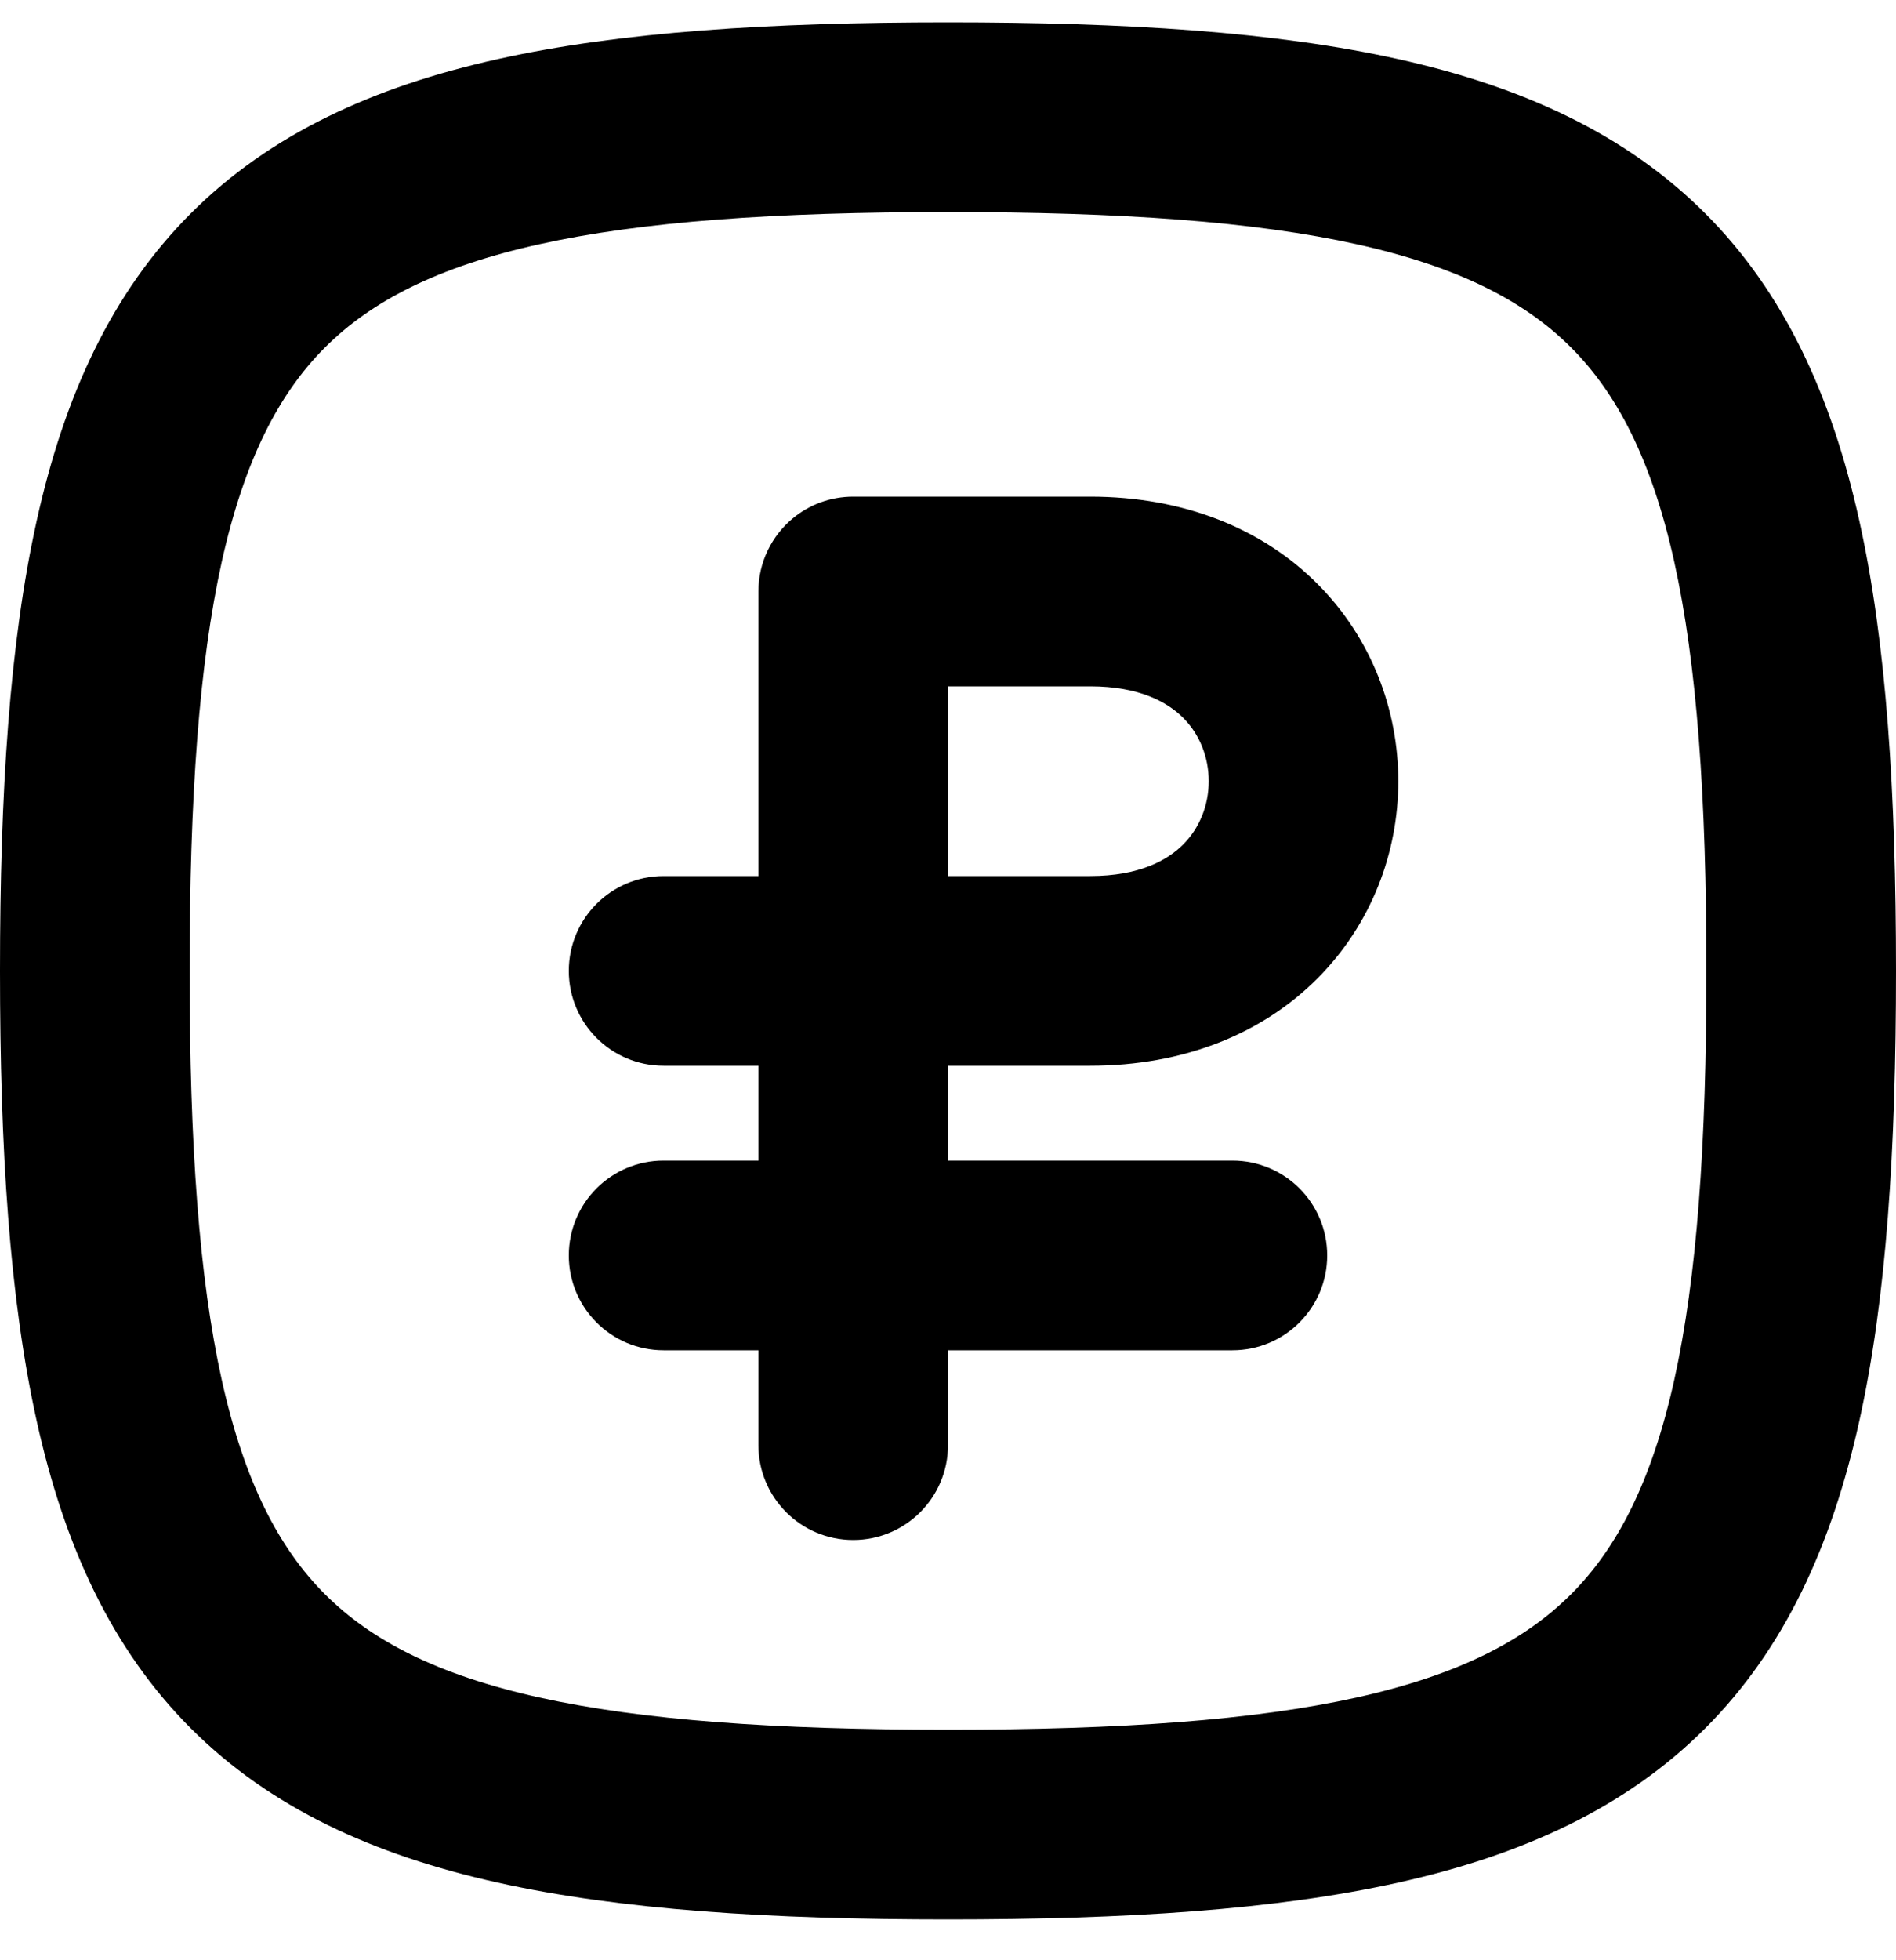
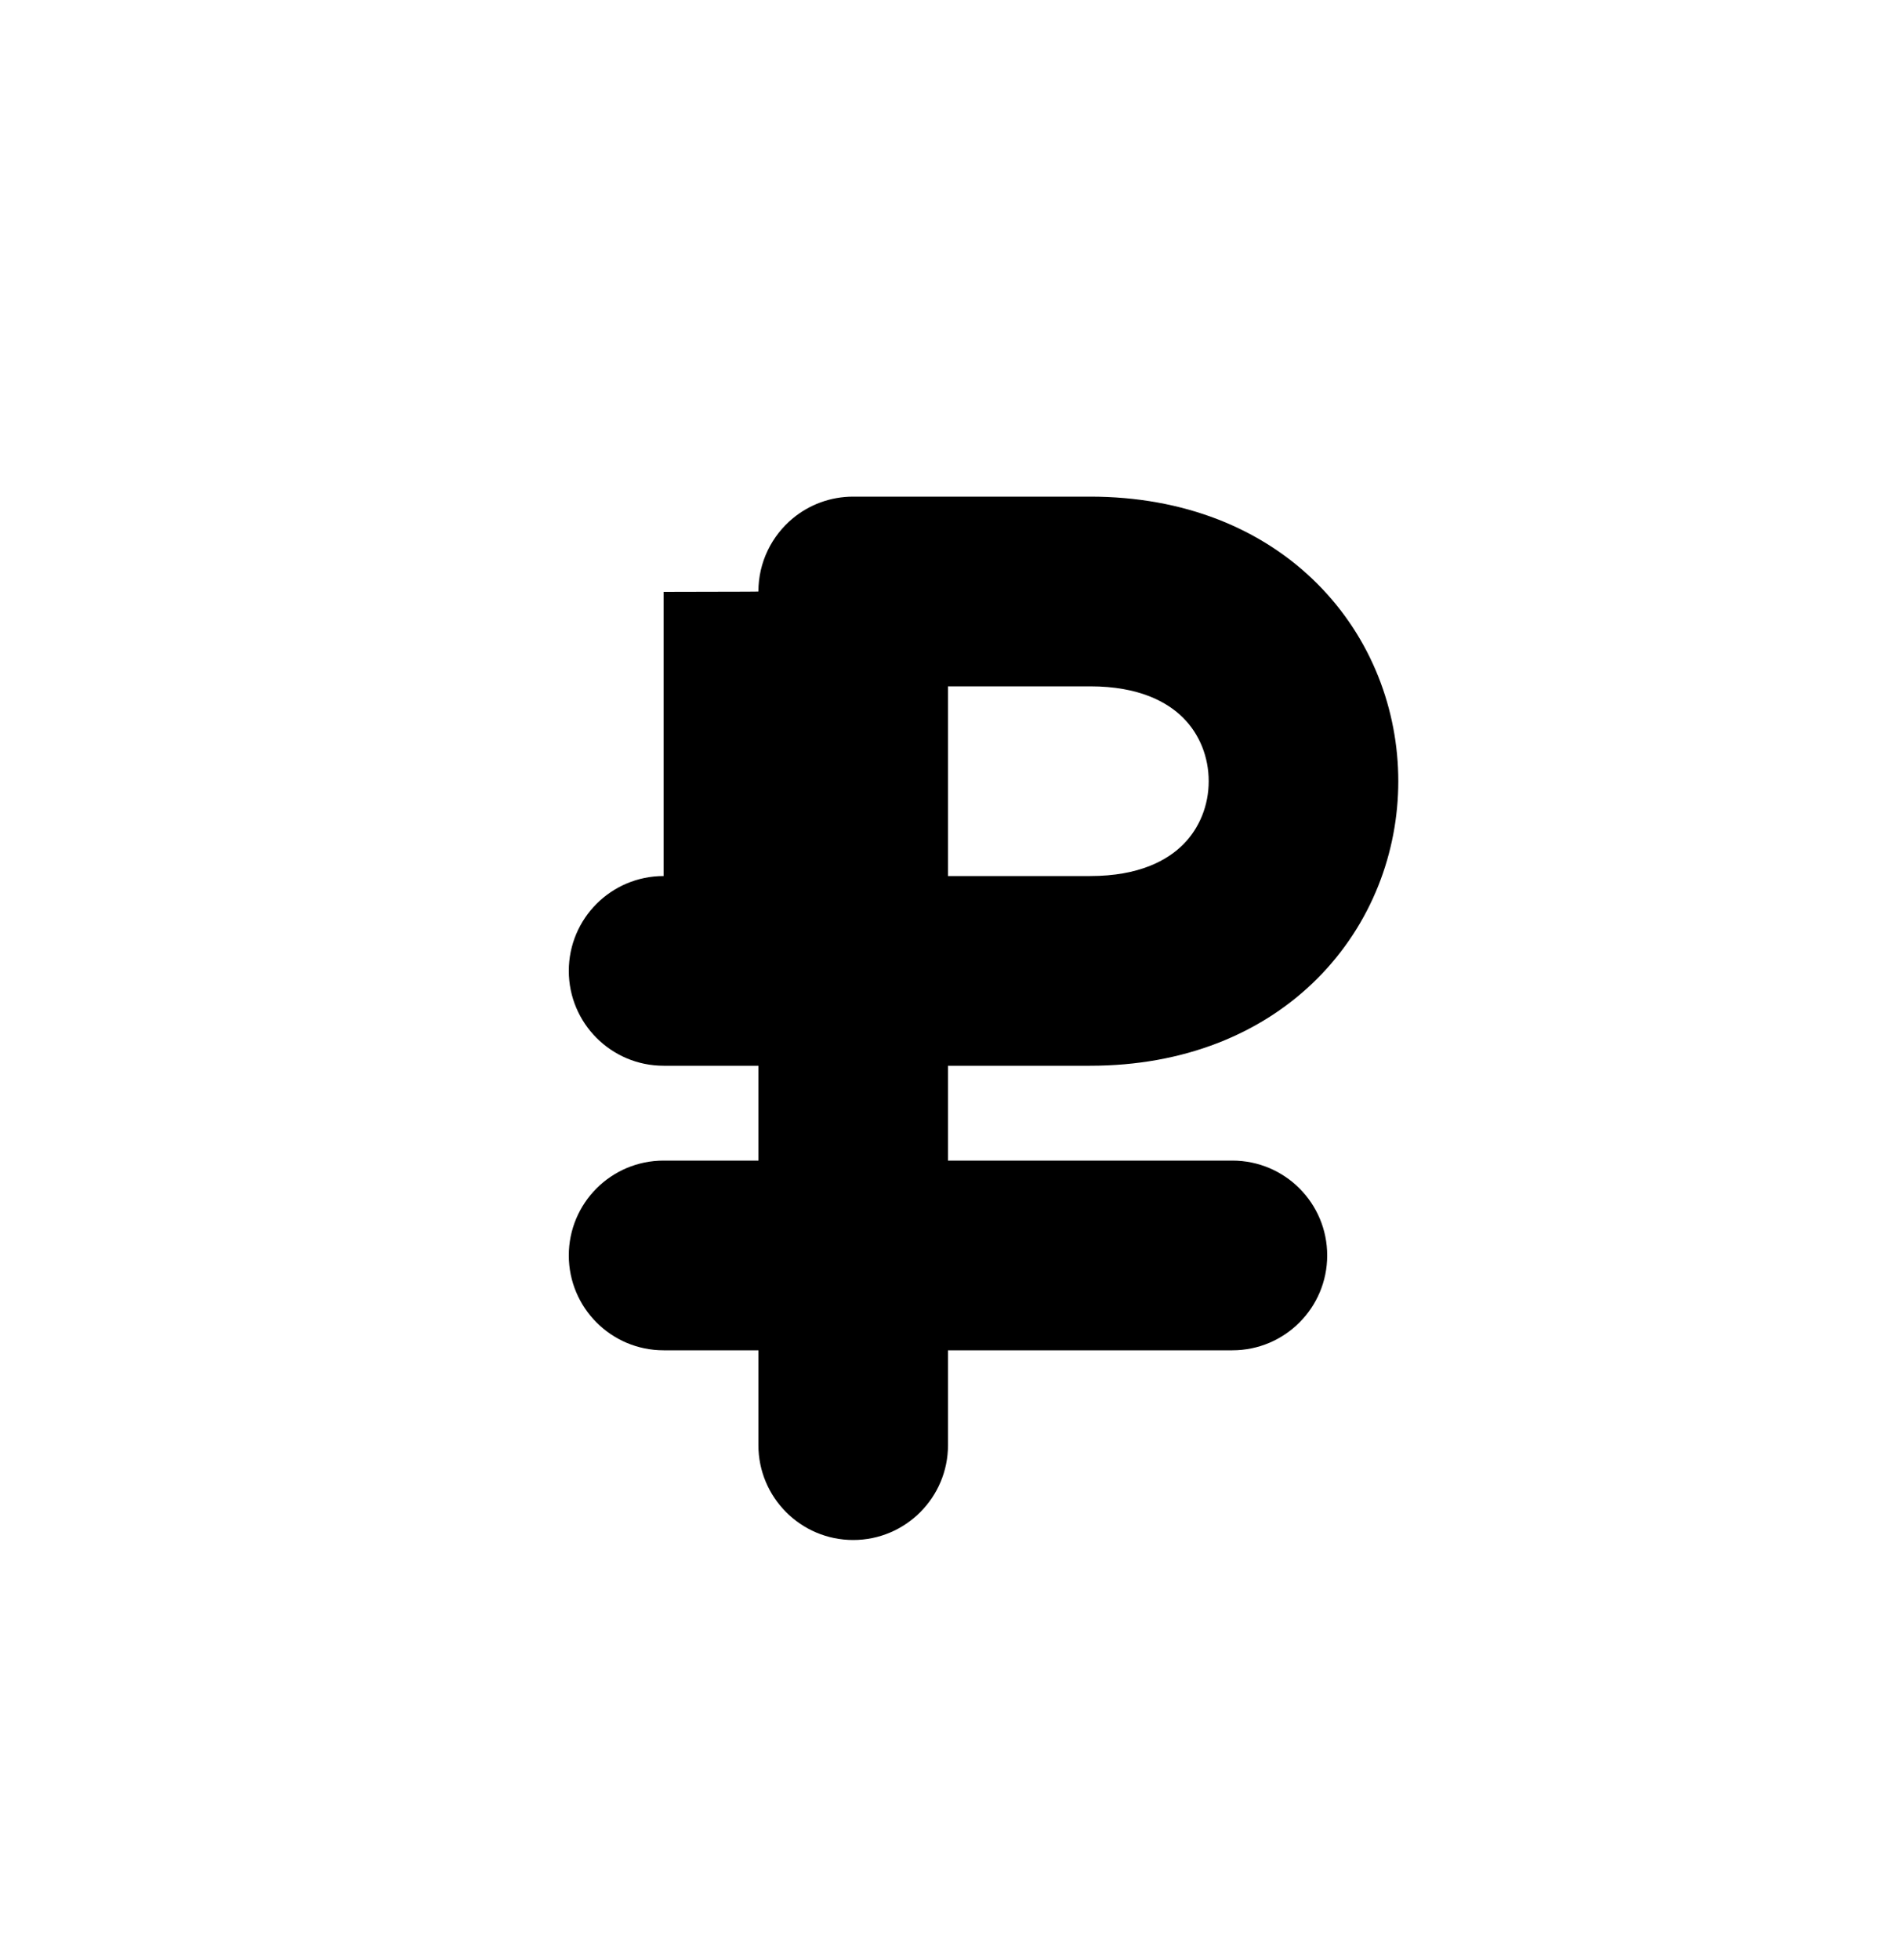
<svg xmlns="http://www.w3.org/2000/svg" width="30" height="31" viewBox="0 0 30 31" fill="none">
-   <path fill-rule="evenodd" clip-rule="evenodd" d="M12 9.354C12 8.888 12.213 8.471 12.546 8.196C12.805 7.982 13.138 7.854 13.5 7.854H17.25C18.724 7.854 19.966 8.354 20.842 9.23C21.704 10.092 22.125 11.232 22.125 12.354C22.125 13.475 21.704 14.614 20.842 15.477C19.966 16.353 18.724 16.854 17.25 16.854H15V18.354H19.5C20.328 18.354 21 19.025 21 19.854C21 20.682 20.328 21.354 19.5 21.354H15V22.854C15 23.682 14.328 24.354 13.5 24.354C12.672 24.354 12 23.682 12 22.854V21.354H10.5C9.672 21.354 9 20.682 9 19.854C9 19.025 9.672 18.354 10.5 18.354H12V16.854H10.5C9.672 16.854 9 16.182 9 15.354C9 14.525 9.672 13.854 10.5 13.854H12V9.36C12 9.358 12 9.356 12 9.354ZM17.25 13.854H15V10.854H17.25C18.026 10.854 18.472 11.103 18.721 11.352C18.983 11.614 19.125 11.975 19.125 12.354C19.125 12.732 18.983 13.092 18.721 13.355C18.472 13.604 18.026 13.854 17.25 13.854Z" fill="black" />
-   <path fill-rule="evenodd" clip-rule="evenodd" d="M15 0.354C12.187 0.354 9.823 0.502 7.875 0.935C5.91 1.372 4.277 2.118 3.02 3.374C1.764 4.63 1.018 6.264 0.582 8.229C0.149 10.177 0 12.54 0 15.354C0 18.167 0.149 20.53 0.582 22.478C1.018 24.444 1.764 26.077 3.02 27.333C4.277 28.59 5.91 29.335 7.875 29.772C9.823 30.205 12.187 30.354 15 30.354C17.814 30.354 20.177 30.205 22.125 29.772C24.09 29.335 25.723 28.59 26.98 27.333C28.236 26.077 28.982 24.444 29.418 22.478C29.851 20.53 30 18.167 30 15.354C30 12.54 29.851 10.177 29.418 8.229C28.982 6.264 28.236 4.63 26.98 3.374C25.723 2.118 24.09 1.372 22.125 0.935C20.177 0.502 17.814 0.354 15 0.354ZM3 15.354C3 12.608 3.149 10.505 3.51 8.879C3.868 7.271 4.413 6.224 5.142 5.495C5.871 4.766 6.918 4.221 8.526 3.864C10.151 3.503 12.255 3.354 15 3.354C17.745 3.354 19.849 3.503 21.474 3.864C23.082 4.221 24.129 4.766 24.858 5.495C25.587 6.224 26.132 7.271 26.49 8.879C26.851 10.505 27 12.608 27 15.354C27 18.099 26.851 20.202 26.49 21.828C26.132 23.436 25.587 24.483 24.858 25.212C24.129 25.941 23.082 26.486 21.474 26.843C19.849 27.204 17.745 27.354 15 27.354C12.255 27.354 10.151 27.204 8.526 26.843C6.918 26.486 5.871 25.941 5.142 25.212C4.413 24.483 3.868 23.436 3.51 21.828C3.149 20.202 3 18.099 3 15.354Z" fill="black" />
+   <path fill-rule="evenodd" clip-rule="evenodd" d="M12 9.354C12 8.888 12.213 8.471 12.546 8.196C12.805 7.982 13.138 7.854 13.5 7.854H17.25C18.724 7.854 19.966 8.354 20.842 9.23C21.704 10.092 22.125 11.232 22.125 12.354C22.125 13.475 21.704 14.614 20.842 15.477C19.966 16.353 18.724 16.854 17.25 16.854H15V18.354H19.5C20.328 18.354 21 19.025 21 19.854C21 20.682 20.328 21.354 19.5 21.354H15V22.854C15 23.682 14.328 24.354 13.5 24.354C12.672 24.354 12 23.682 12 22.854V21.354H10.5C9.672 21.354 9 20.682 9 19.854C9 19.025 9.672 18.354 10.5 18.354H12V16.854H10.5C9.672 16.854 9 16.182 9 15.354C9 14.525 9.672 13.854 10.5 13.854V9.36C12 9.358 12 9.356 12 9.354ZM17.25 13.854H15V10.854H17.25C18.026 10.854 18.472 11.103 18.721 11.352C18.983 11.614 19.125 11.975 19.125 12.354C19.125 12.732 18.983 13.092 18.721 13.355C18.472 13.604 18.026 13.854 17.25 13.854Z" fill="black" />
</svg>